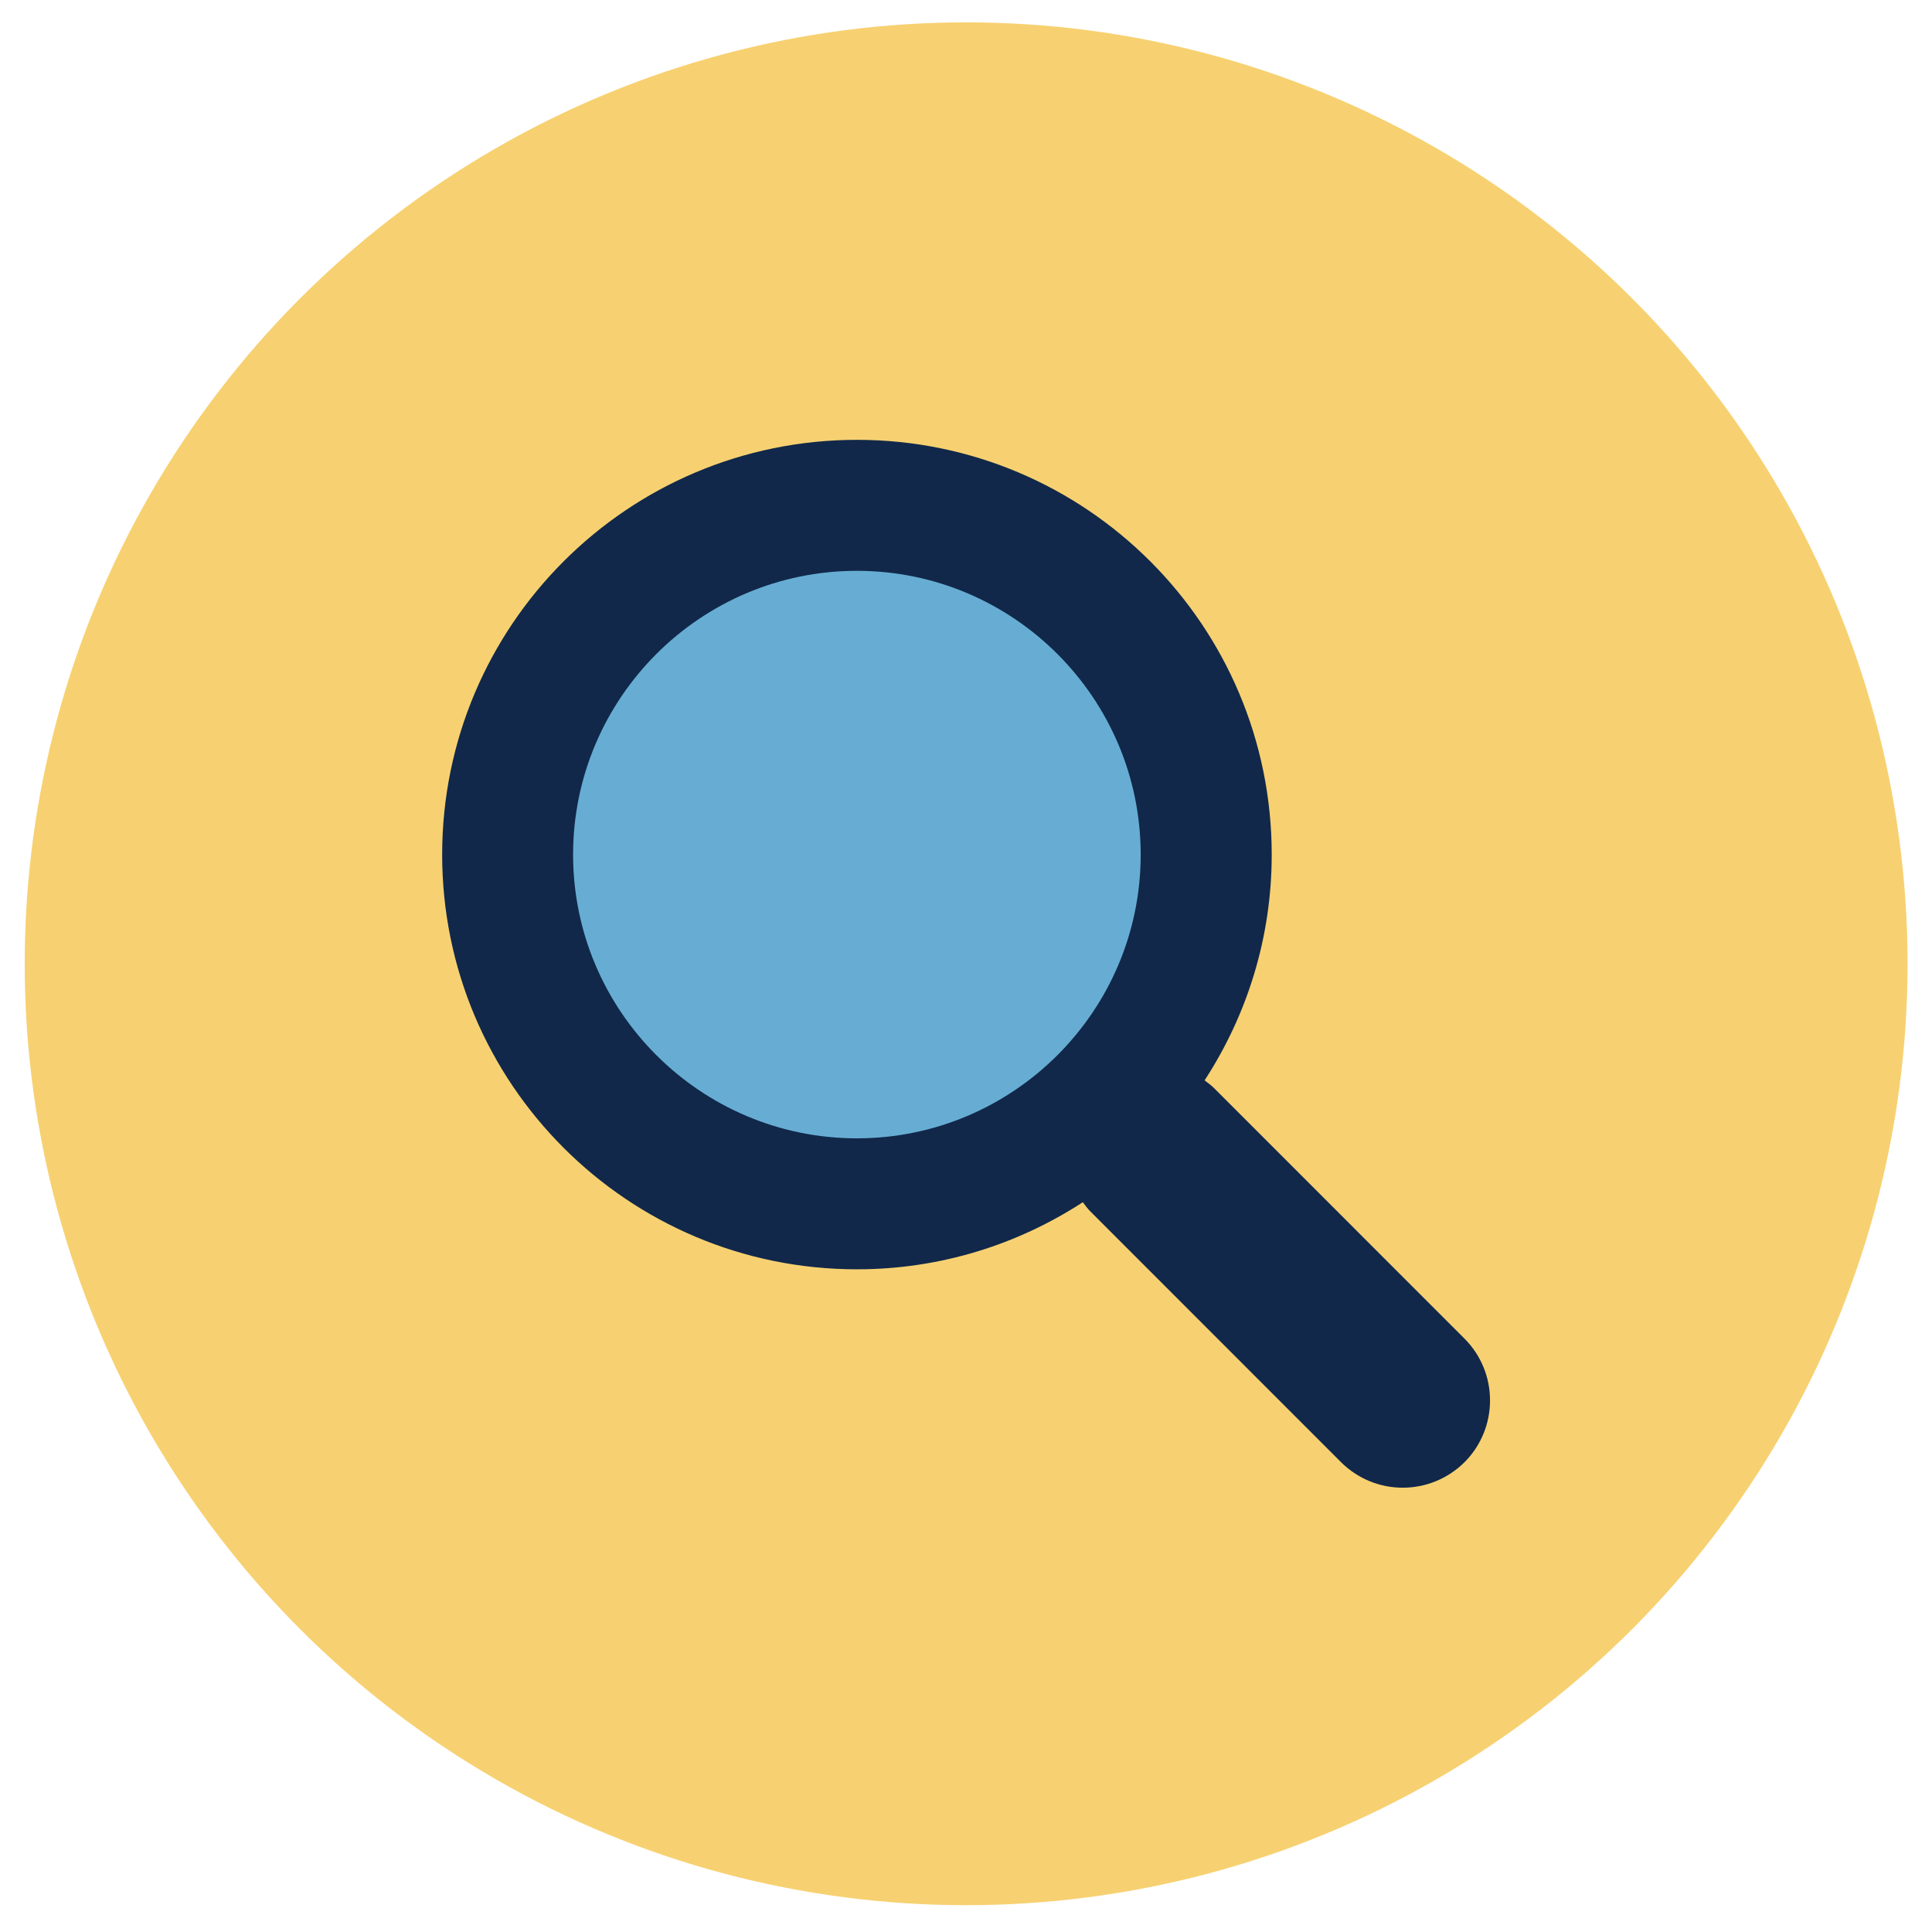
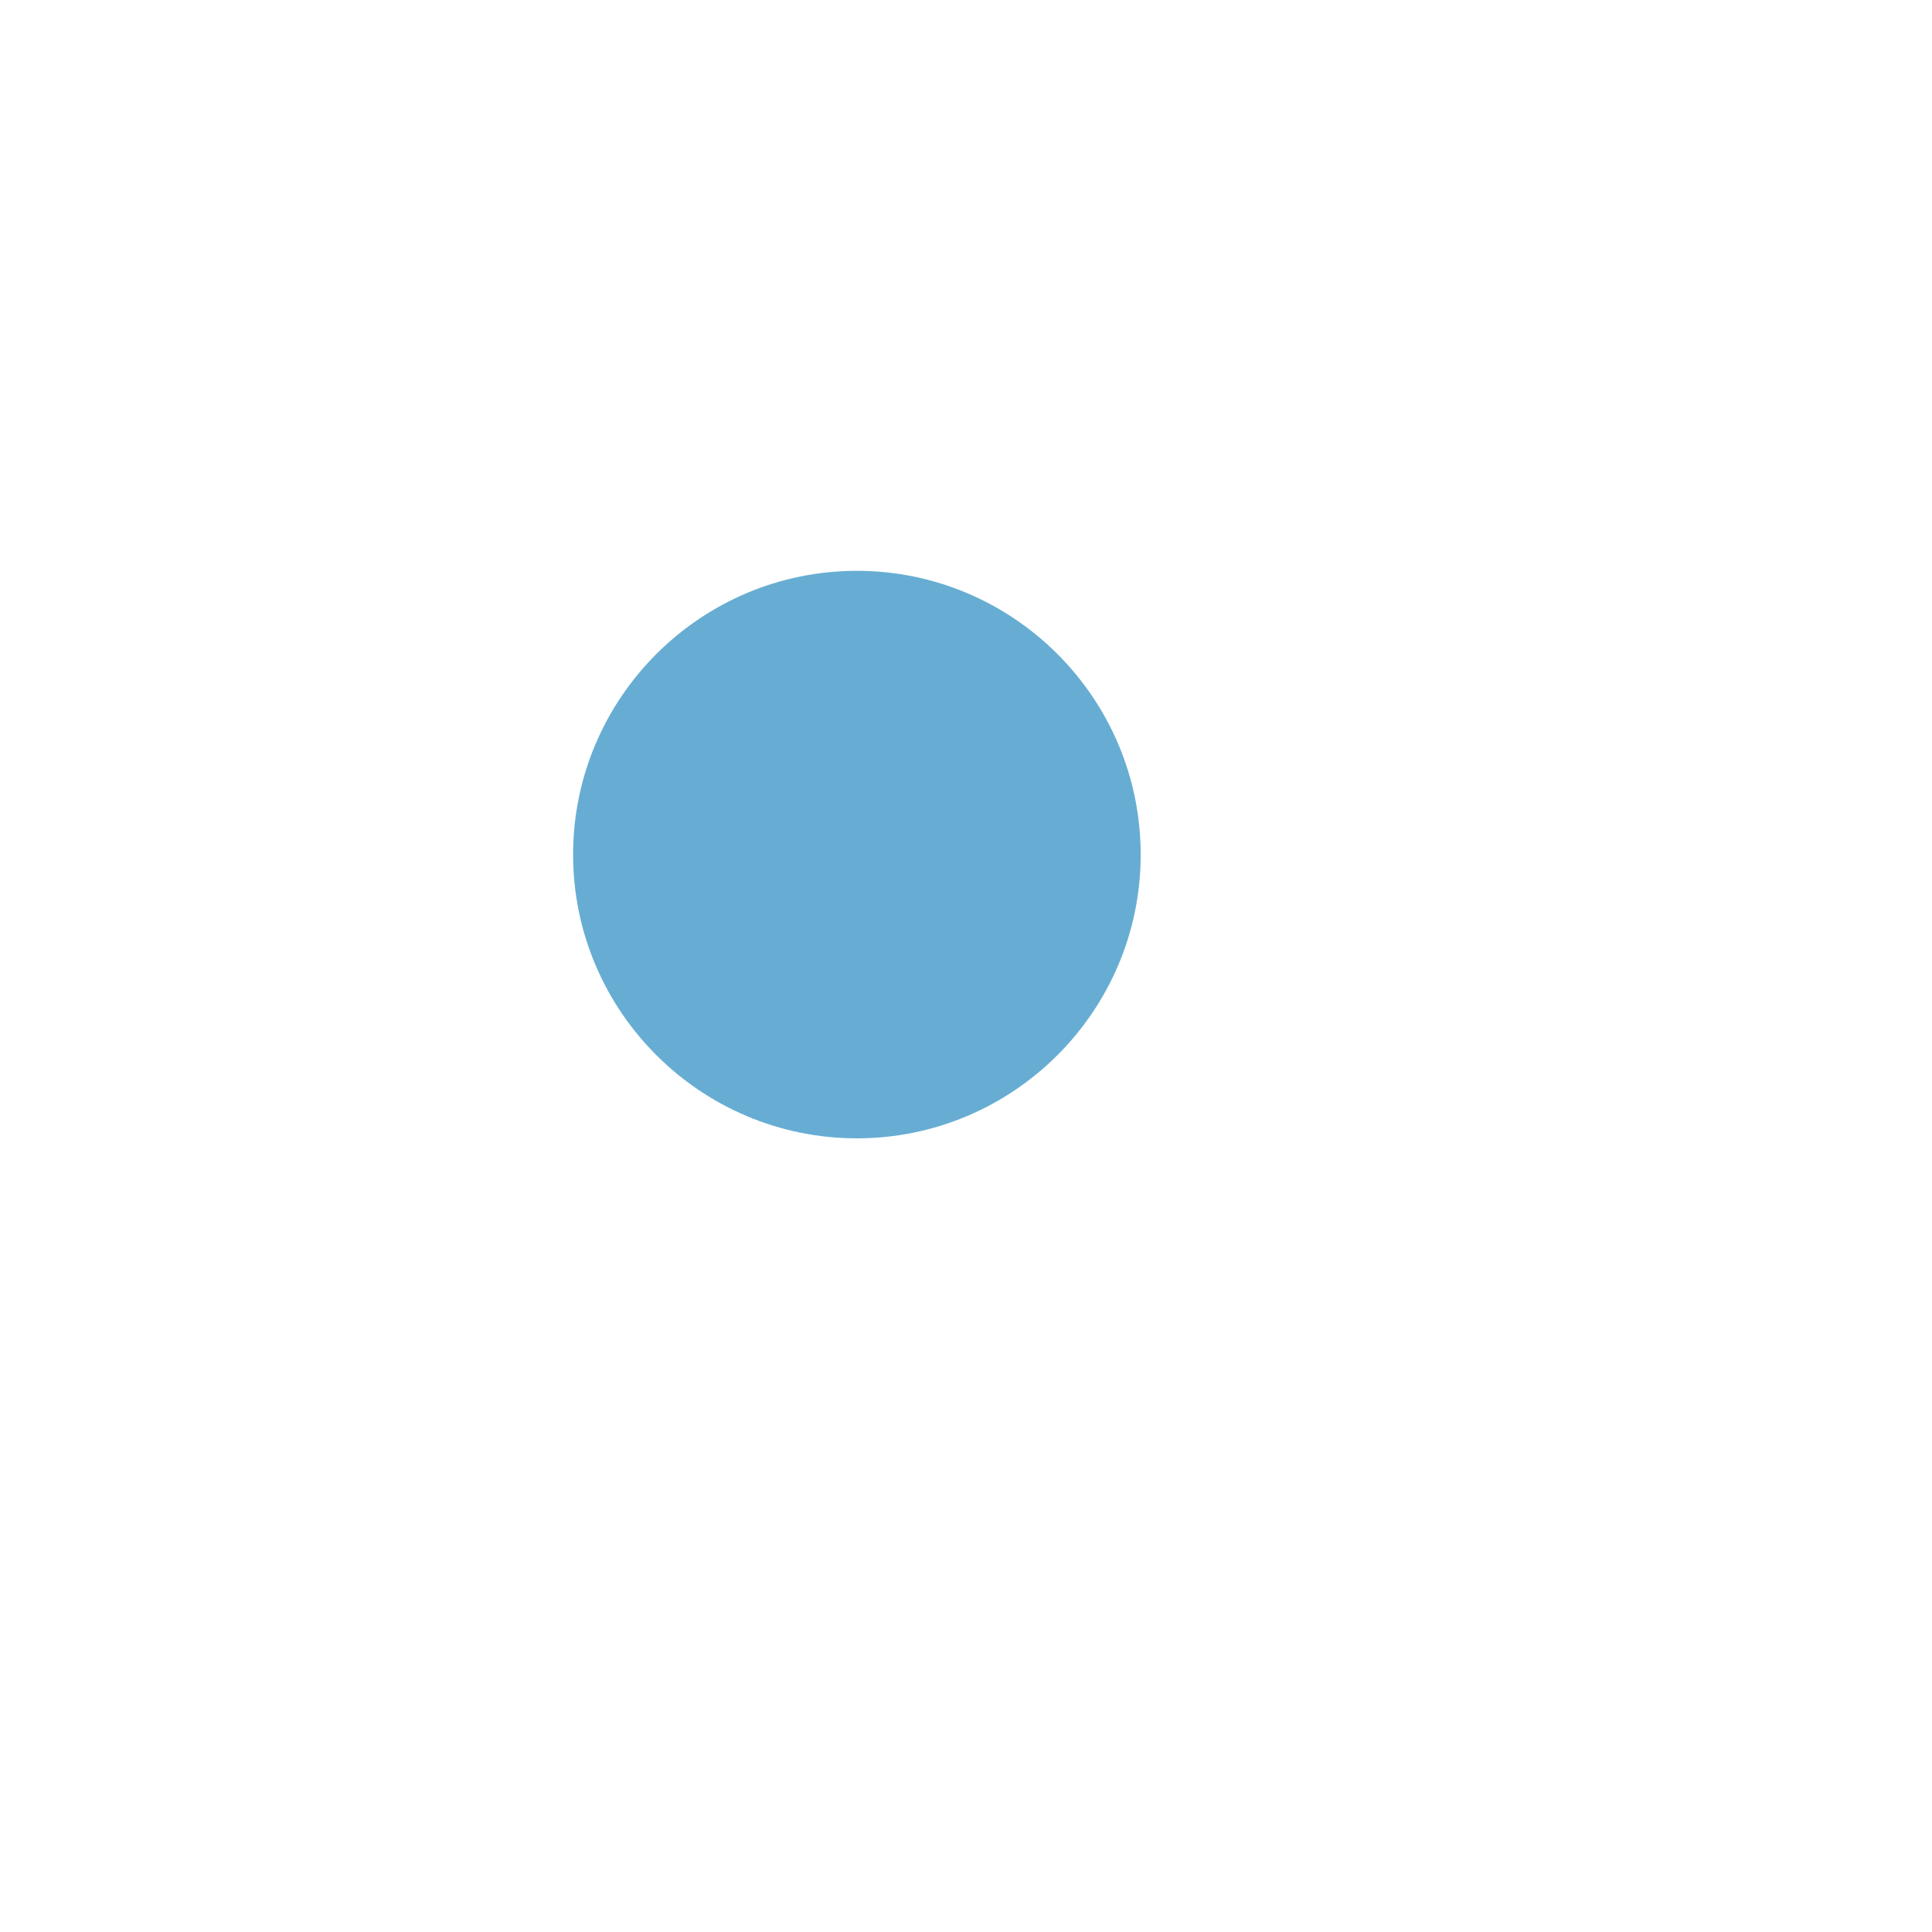
<svg xmlns="http://www.w3.org/2000/svg" version="1.1" id="レイヤー_1" x="0px" y="0px" width="44.25px" height="44.25px" viewBox="0 0 44.25 44.25" enable-background="new 0 0 44.25 44.25" xml:space="preserve">
  <g>
-     <circle fill="#F7D171" cx="22.128" cy="22.074" r="21.562" />
    <g>
-       <path fill="#11284A" d="M33.543,30.66l-5.742-5.744c-0.066-0.064-0.141-0.117-0.211-0.172c0.969-1.488,1.537-3.262,1.537-5.17    c0-5.248-4.252-9.5-9.5-9.5c-5.246,0-9.5,4.253-9.5,9.5c0,5.246,4.253,9.498,9.5,9.498c1.909,0,3.684-0.568,5.174-1.537    c0.055,0.072,0.105,0.145,0.17,0.209l5.742,5.744c0.393,0.391,0.904,0.586,1.414,0.586c0.512,0,1.023-0.195,1.416-0.584    C34.322,32.709,34.322,31.441,33.543,30.66z" />
-       <path fill="#67ADD3" d="M19.626,26.072c-3.583,0-6.5-2.916-6.5-6.498c0-3.584,2.917-6.5,6.5-6.5s6.5,2.916,6.5,6.5    C26.127,23.156,23.209,26.072,19.626,26.072z" />
+       <path fill="#67ADD3" d="M19.626,26.072c-3.583,0-6.5-2.916-6.5-6.498c0-3.584,2.917-6.5,6.5-6.5s6.5,2.916,6.5,6.5    C26.127,23.156,23.209,26.072,19.626,26.072" />
    </g>
  </g>
</svg>